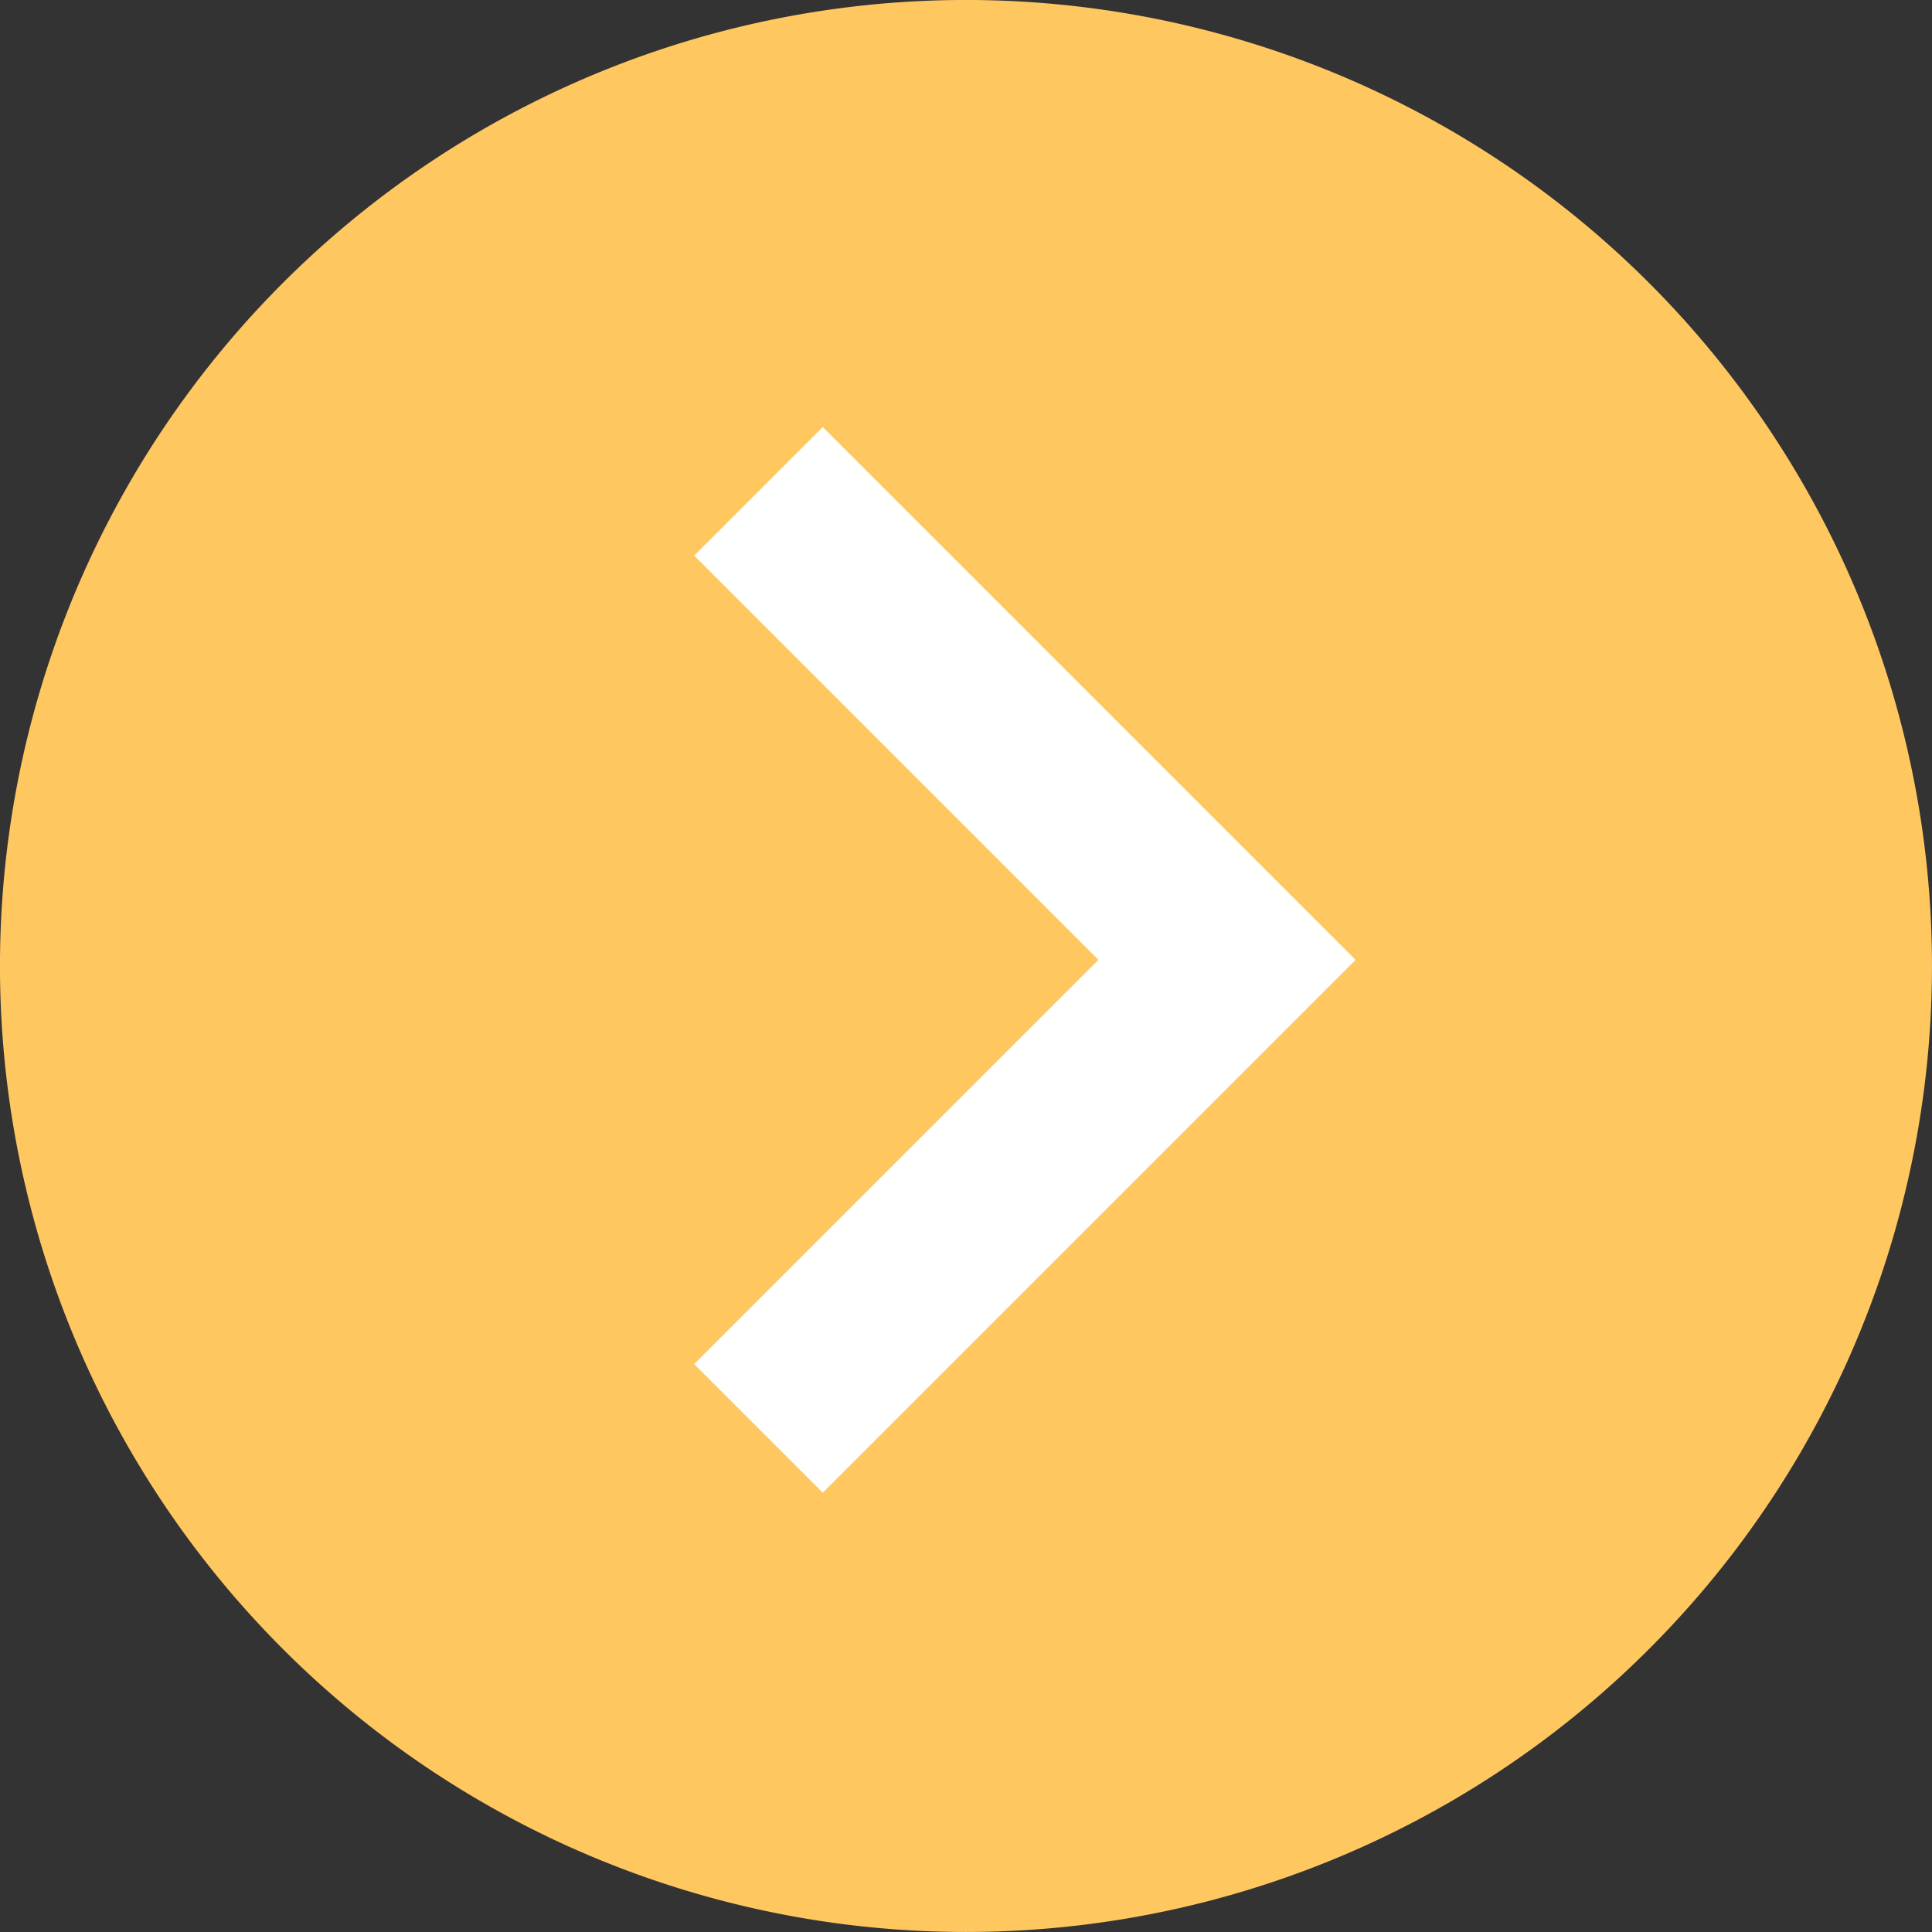
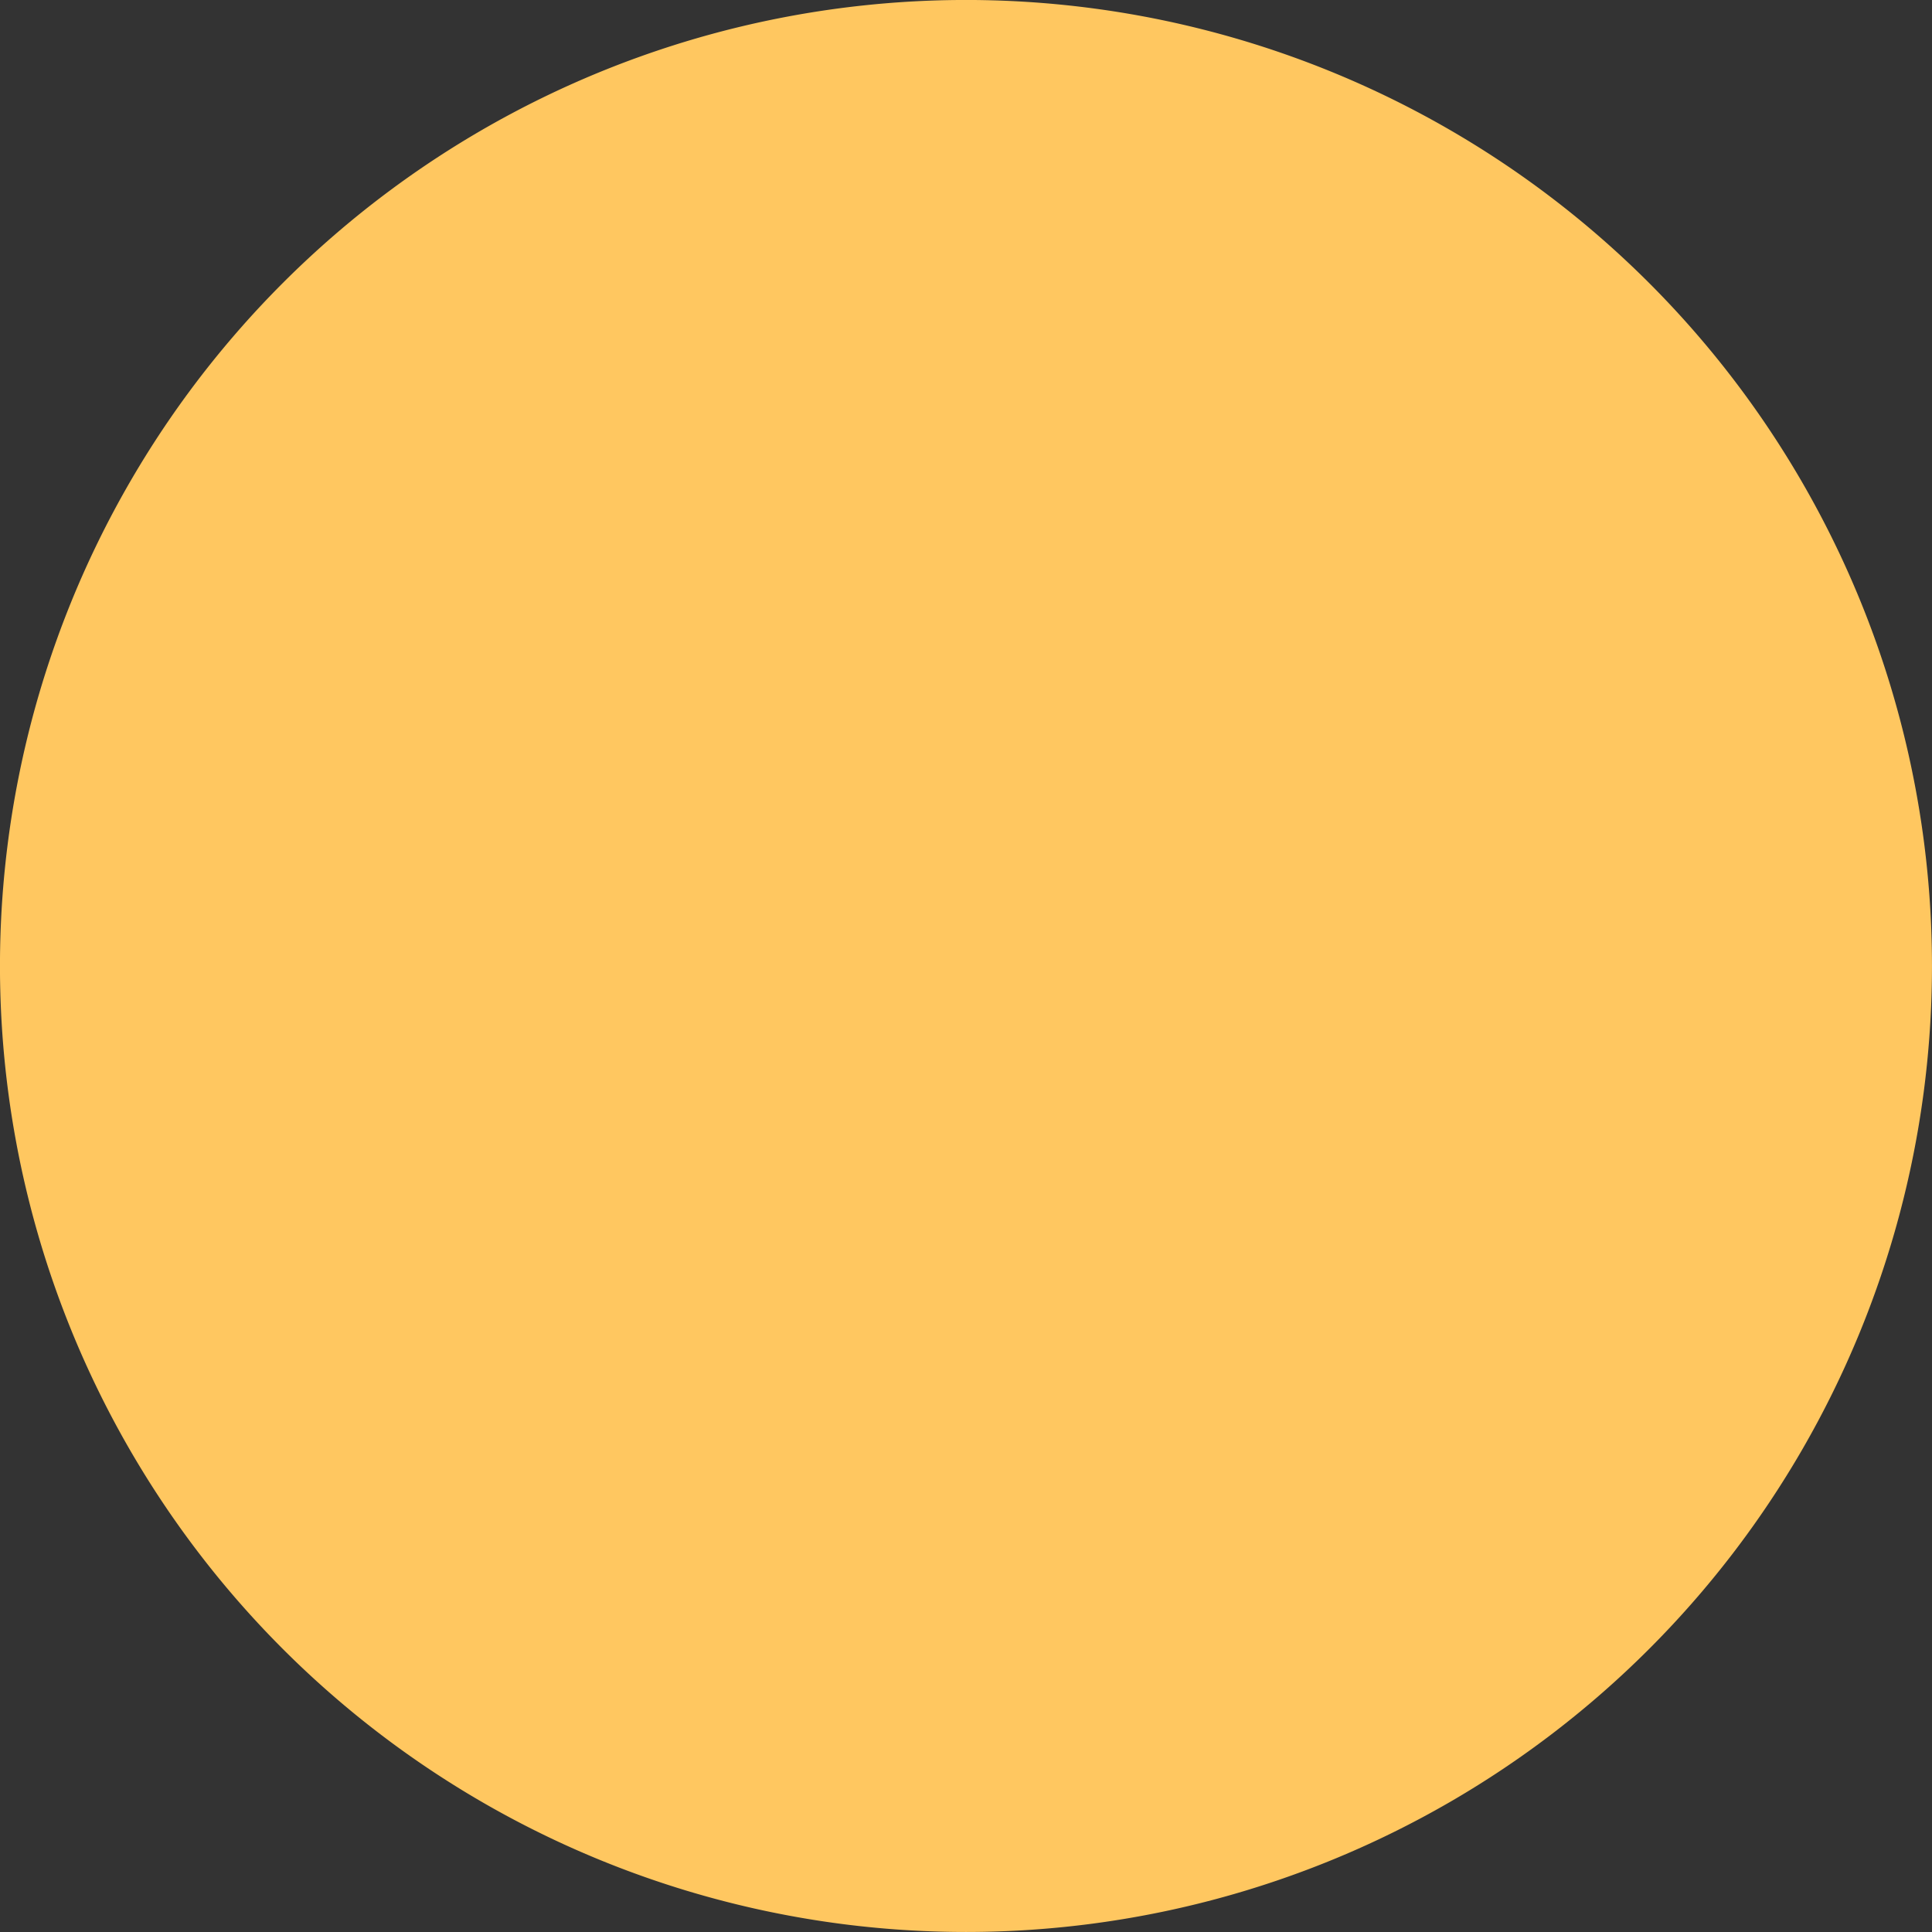
<svg xmlns="http://www.w3.org/2000/svg" width="85" height="84.999" viewBox="0 0 85 84.999">
  <rect x="0" y="0" width="85" height="84.999" fill="#333333" stroke="none" />
  <g id="Group_1628" data-name="Group 1628" transform="translate(396.216 12106.317) rotate(180)">
    <path id="Path_1509" data-name="Path 1509" d="M42.5,0A42.5,42.5,0,1,1,0,42.5,42.5,42.5,0,0,1,42.5,0Z" transform="translate(311.217 12021.318)" fill="#ffc760" />
    <g id="Group_1217" data-name="Group 1217" transform="translate(342.232 12043.472)">
-       <path id="Path_1507" data-name="Path 1507" d="M-11.456,0-32.07,20.614l20.614,20.614" transform="translate(32.07)" fill="none" stroke="#fff" stroke-width="8" />
-     </g>
+       </g>
  </g>
</svg>